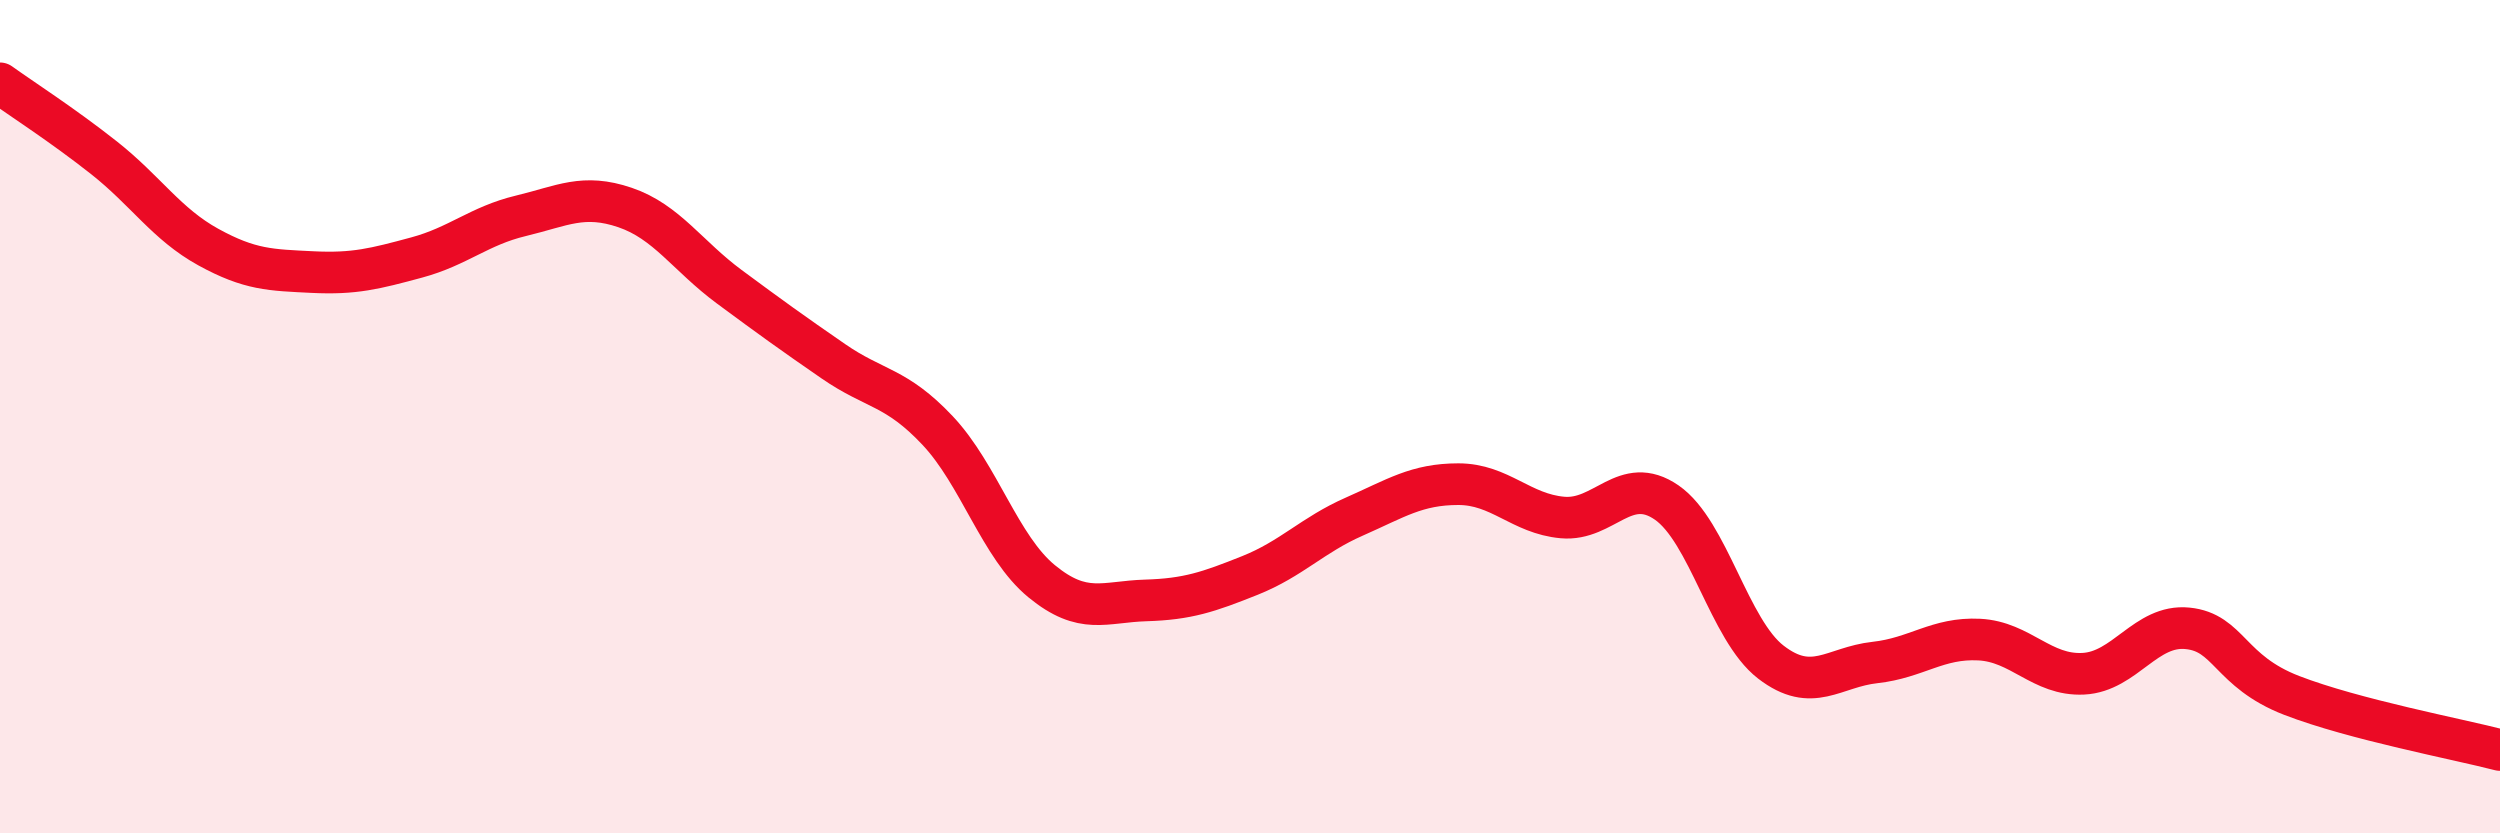
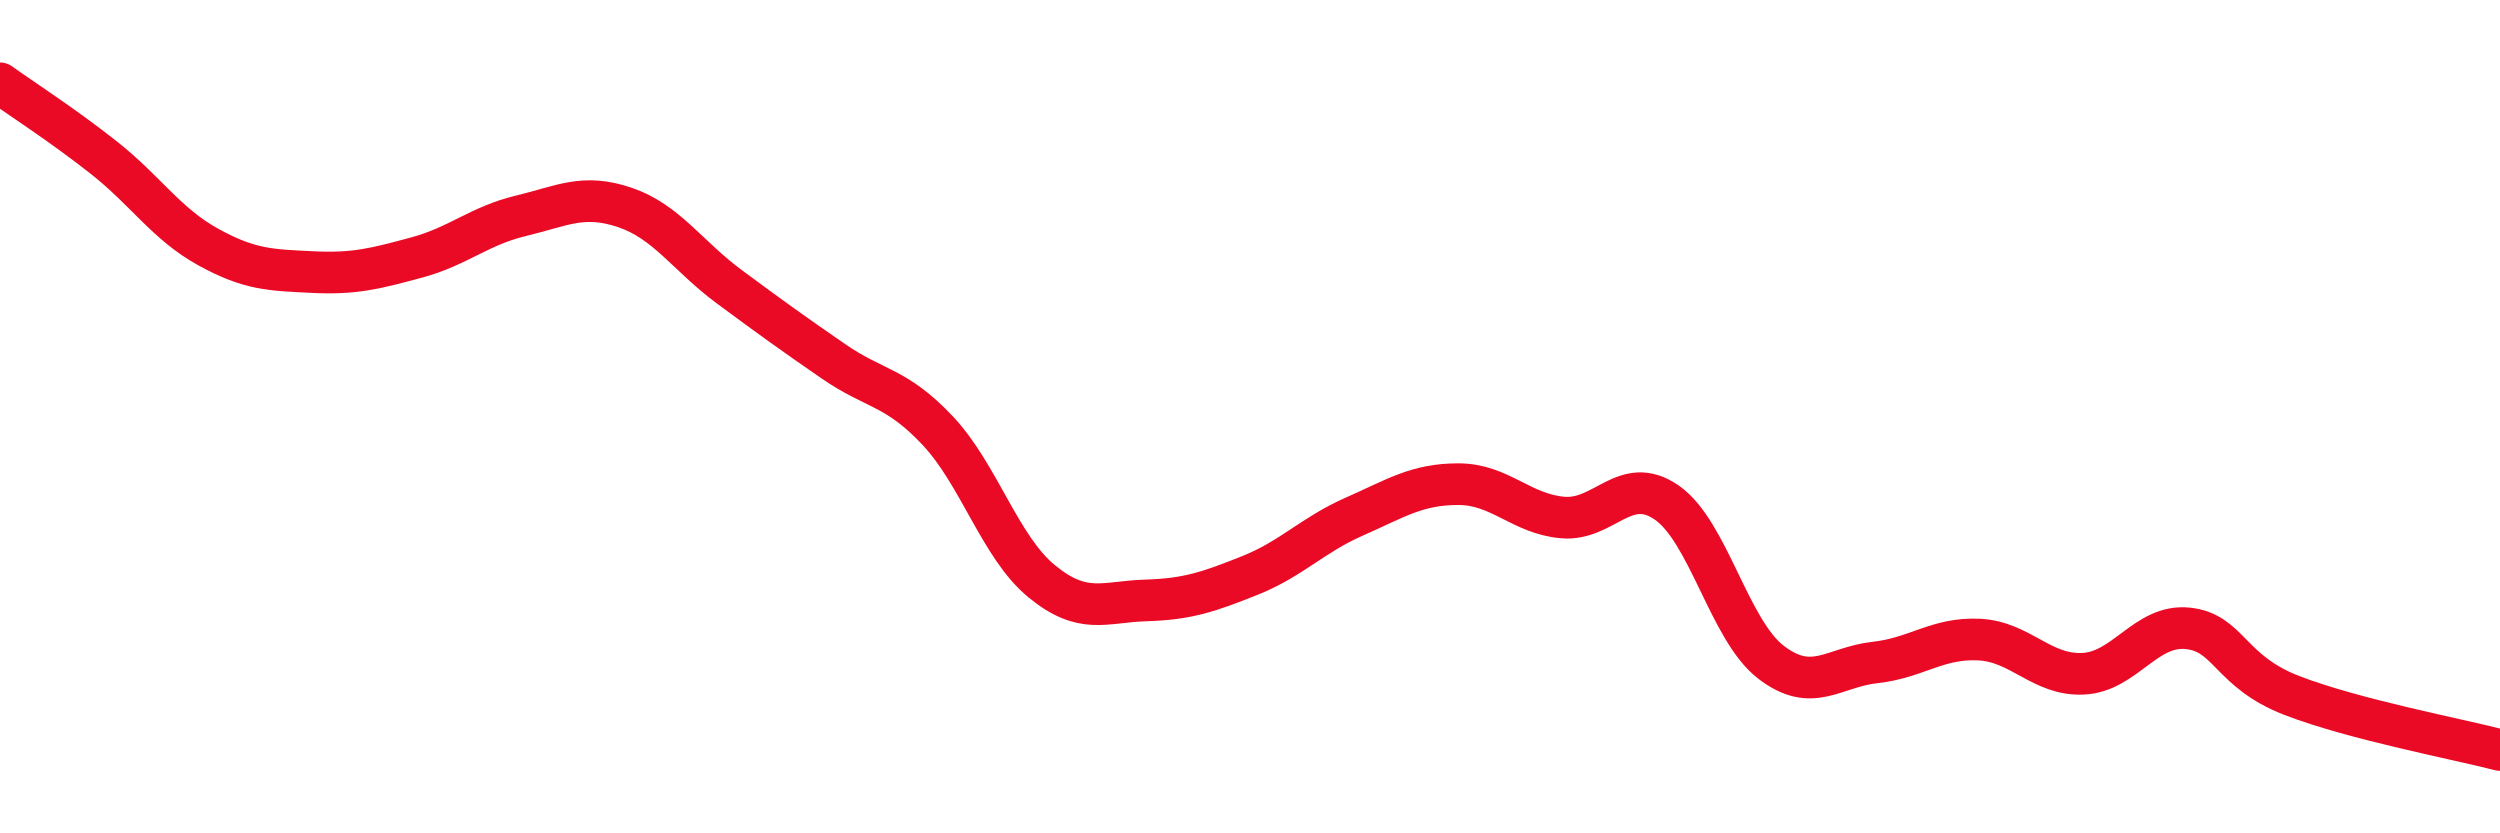
<svg xmlns="http://www.w3.org/2000/svg" width="60" height="20" viewBox="0 0 60 20">
-   <path d="M 0,2 C 0.5,2.36 1.5,3 2.5,3.79 C 3.5,4.58 4,5.38 5,5.93 C 6,6.48 6.5,6.48 7.5,6.53 C 8.5,6.58 9,6.45 10,6.18 C 11,5.91 11.5,5.42 12.5,5.18 C 13.5,4.94 14,4.64 15,4.98 C 16,5.32 16.5,6.14 17.5,6.88 C 18.5,7.62 19,7.98 20,8.67 C 21,9.36 21.5,9.27 22.5,10.33 C 23.5,11.39 24,13.13 25,13.95 C 26,14.77 26.5,14.44 27.5,14.41 C 28.5,14.38 29,14.21 30,13.81 C 31,13.41 31.5,12.84 32.5,12.4 C 33.5,11.96 34,11.62 35,11.62 C 36,11.62 36.5,12.33 37.5,12.42 C 38.5,12.51 39,11.37 40,12.06 C 41,12.75 41.5,15.12 42.5,15.89 C 43.5,16.66 44,16.01 45,15.9 C 46,15.79 46.5,15.3 47.5,15.35 C 48.5,15.4 49,16.22 50,16.17 C 51,16.12 51.5,14.98 52.5,15.08 C 53.5,15.18 53.5,16.11 55,16.69 C 56.5,17.27 59,17.74 60,18L60 20L0 20Z" fill="#EB0A25" opacity="0.1" stroke-linecap="round" stroke-linejoin="round" />
  <path d="M 0,2 C 0.5,2.36 1.5,3 2.5,3.79 C 3.5,4.58 4,5.38 5,5.93 C 6,6.48 6.5,6.48 7.5,6.53 C 8.5,6.58 9,6.45 10,6.18 C 11,5.91 11.5,5.42 12.5,5.18 C 13.5,4.94 14,4.64 15,4.98 C 16,5.32 16.5,6.14 17.5,6.88 C 18.5,7.62 19,7.98 20,8.67 C 21,9.36 21.5,9.27 22.5,10.33 C 23.5,11.39 24,13.13 25,13.95 C 26,14.77 26.5,14.44 27.5,14.41 C 28.5,14.38 29,14.21 30,13.81 C 31,13.41 31.5,12.84 32.5,12.4 C 33.5,11.96 34,11.62 35,11.62 C 36,11.62 36.5,12.33 37.5,12.42 C 38.5,12.51 39,11.37 40,12.06 C 41,12.75 41.5,15.12 42.5,15.89 C 43.5,16.66 44,16.01 45,15.9 C 46,15.79 46.5,15.3 47.5,15.35 C 48.5,15.4 49,16.22 50,16.17 C 51,16.12 51.5,14.98 52.5,15.08 C 53.5,15.18 53.5,16.11 55,16.69 C 56.5,17.27 59,17.74 60,18" stroke="#EB0A25" stroke-width="1" fill="none" stroke-linecap="round" stroke-linejoin="round" />
</svg>